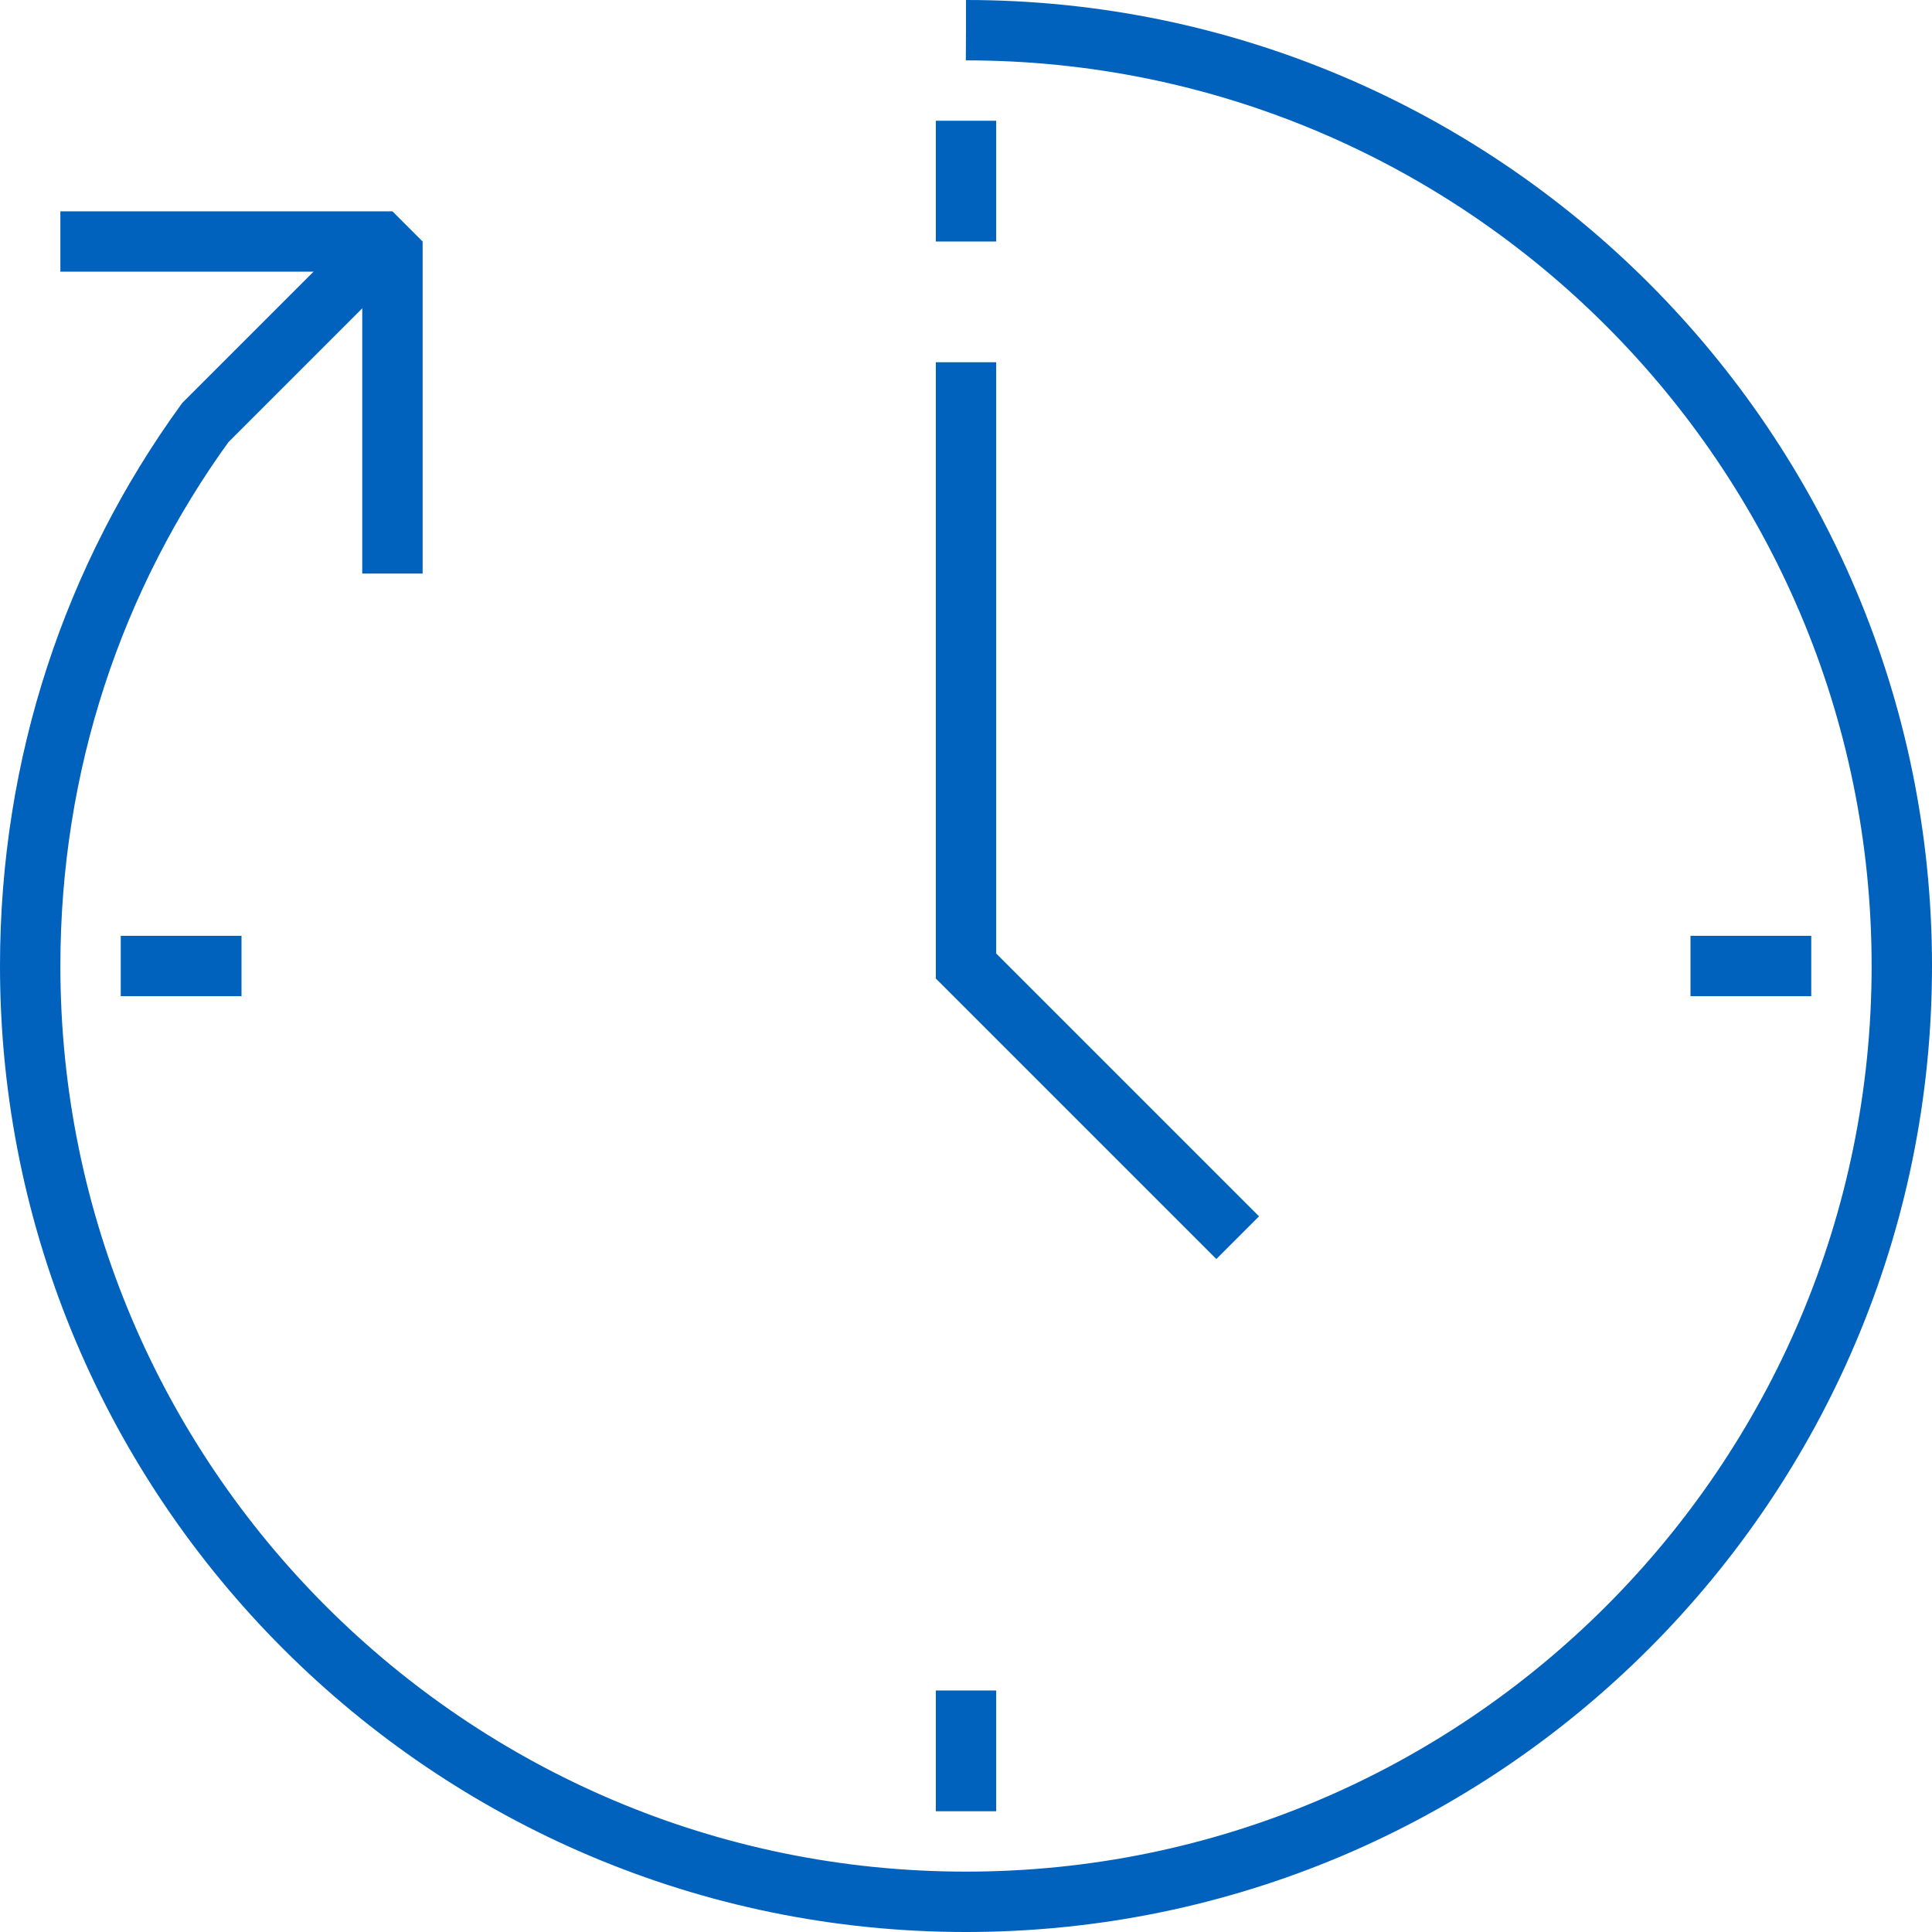
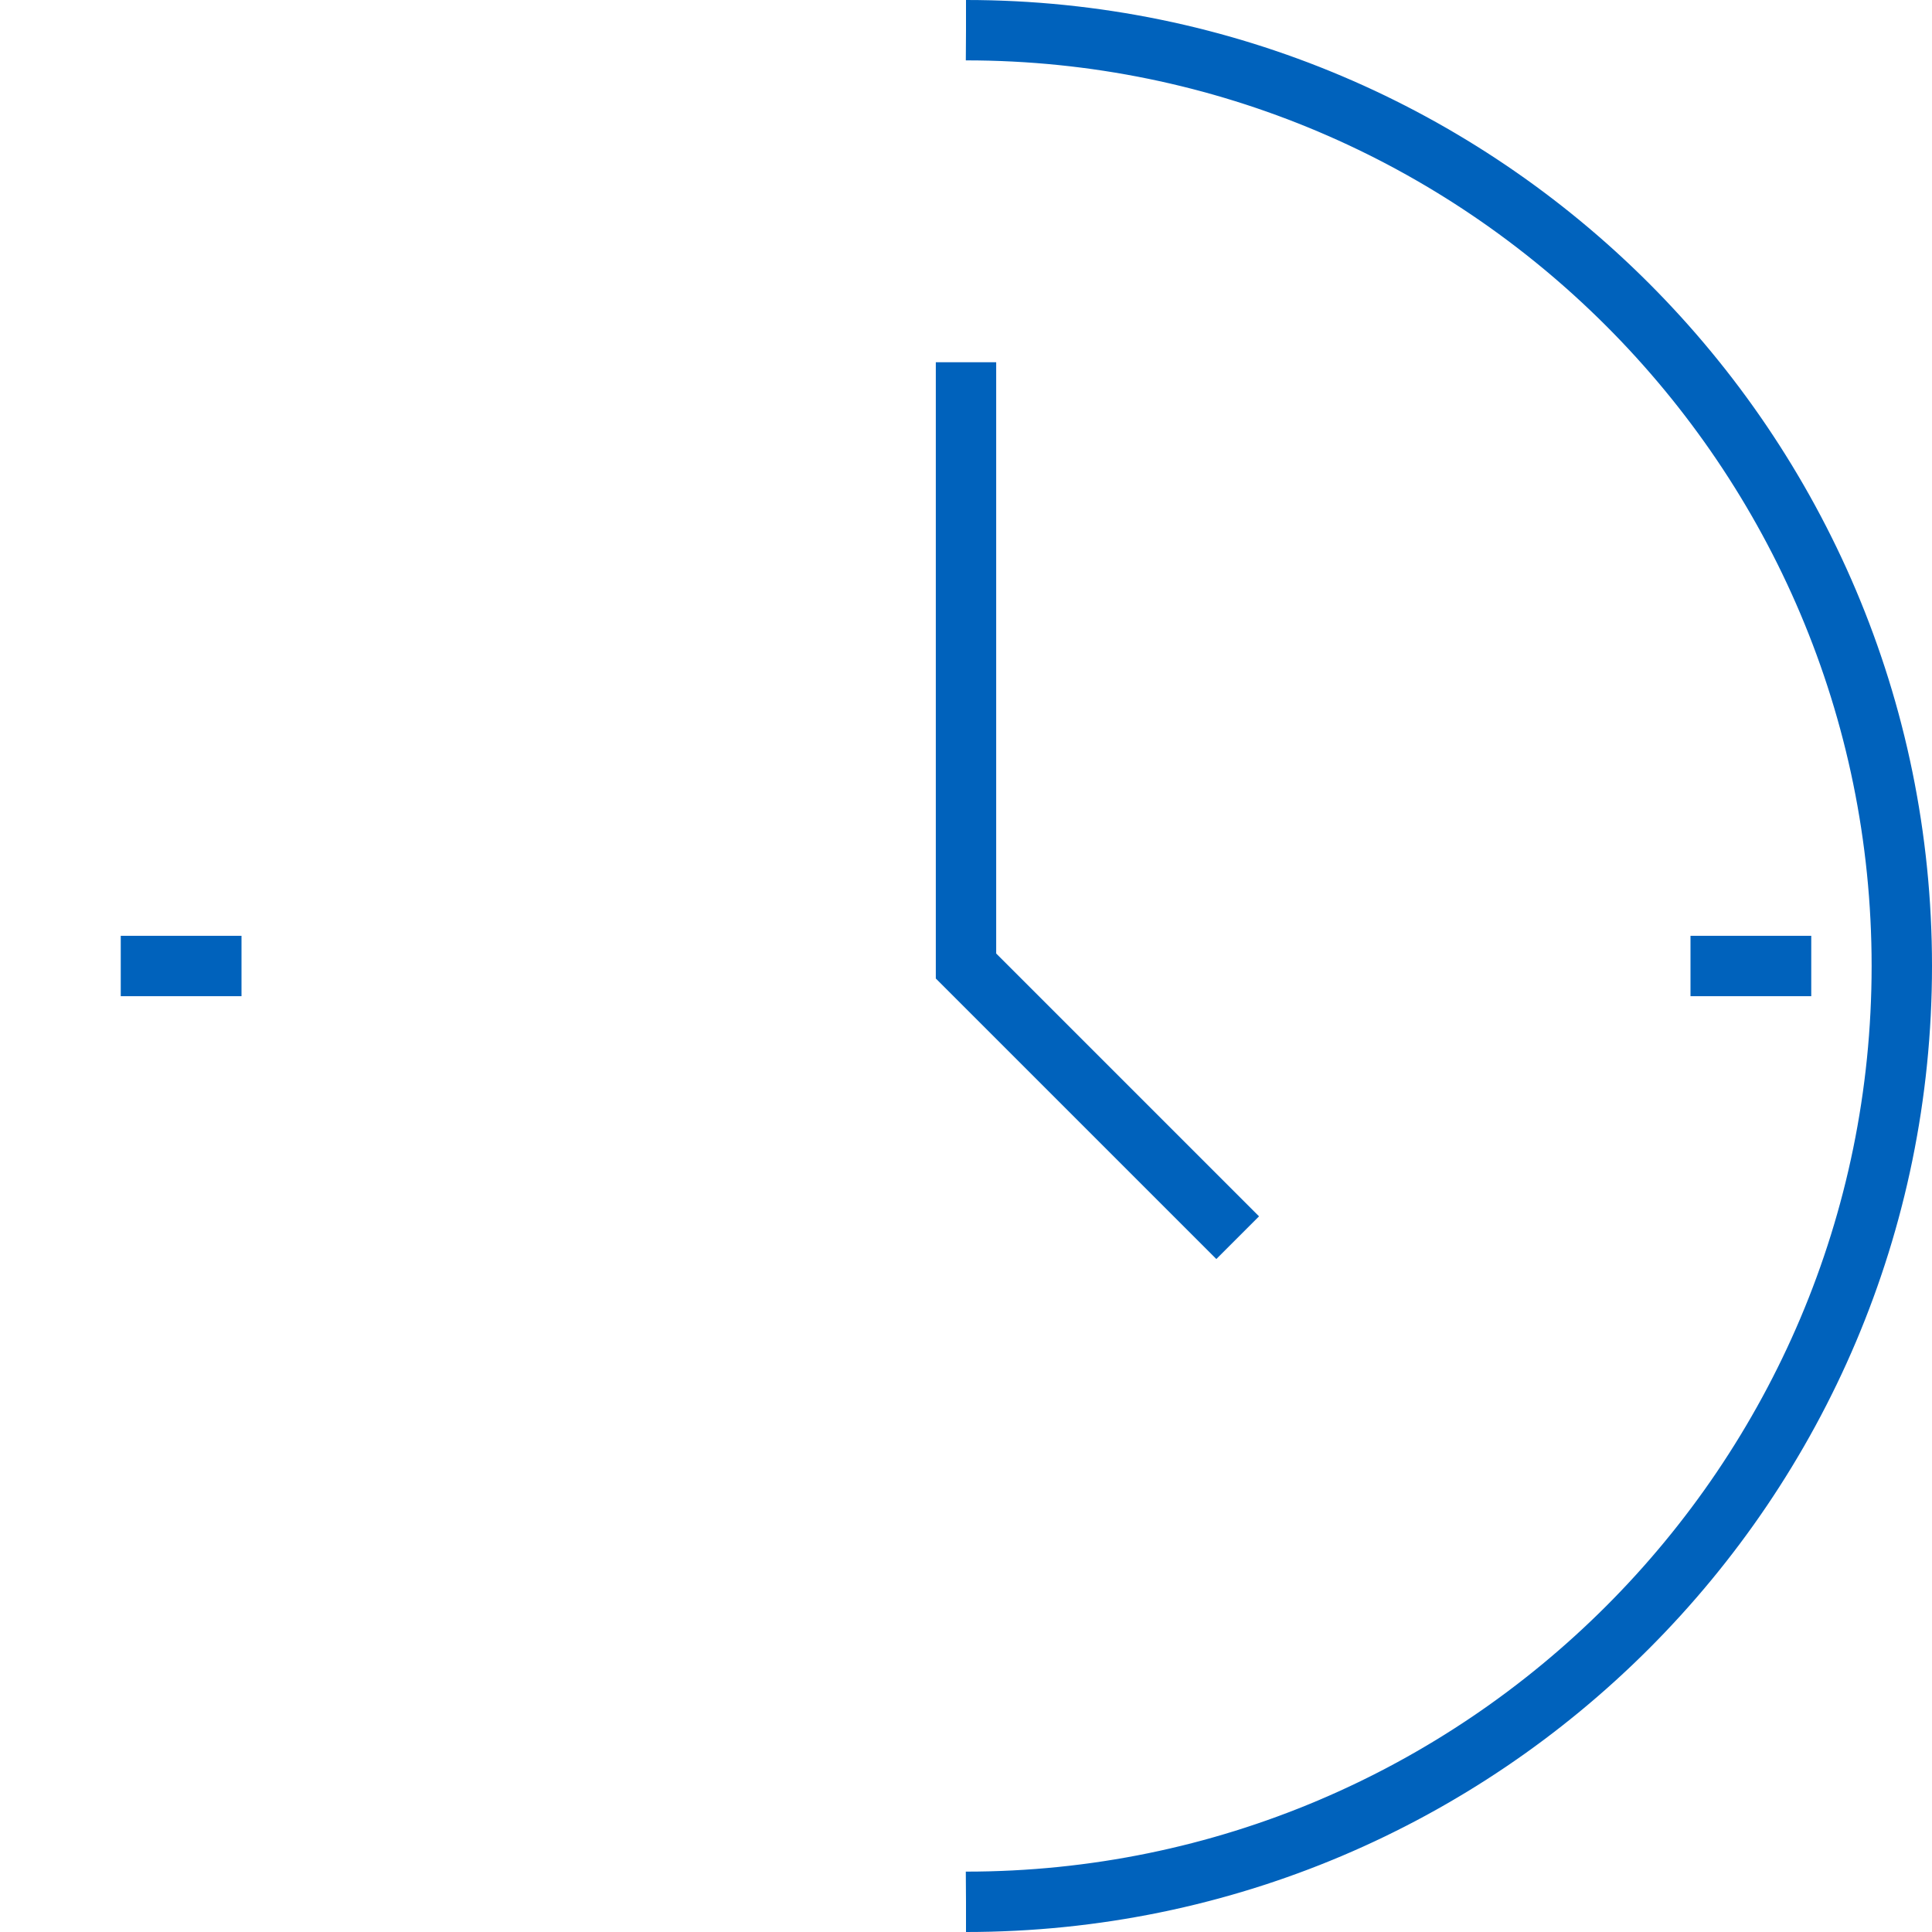
<svg xmlns="http://www.w3.org/2000/svg" version="1.1" id="Layer_1" x="0px" y="0px" viewBox="0 0 64 64" style="enable-background:new 0 0 64 64;" xml:space="preserve" width="80" height="80">
  <style type="text/css" fill="#006CFF">
	.st0{fill:none;stroke:#0062BC;stroke-width:2;stroke-miterlimit:10;}
	.st1{fill:none;stroke:#0062BC;stroke-width:2;stroke-linejoin:bevel;stroke-miterlimit:10;}
</style>
  <path class="st0" d="M32,12L32,32L41,41" style="stroke-dasharray: 33, 35; stroke-dashoffset: 0;" stroke="#0062BC" fill="none" stroke-width="2px" />
  <path class="st0" d="M4,32L8,32" style="stroke-dasharray: 4, 6; stroke-dashoffset: 0;" stroke="#0062BC" fill="none" stroke-width="2px" />
  <path class="st0" d="M56,32L60,32" style="stroke-dasharray: 4, 6; stroke-dashoffset: 0;" stroke="#0062BC" fill="none" stroke-width="2px" />
-   <path class="st0" d="M32,60L32,56" style="stroke-dasharray: 4, 6; stroke-dashoffset: 0;" stroke="#0062BC" fill="none" stroke-width="2px" />
-   <path class="st0" d="M32,8L32,4" style="stroke-dasharray: 4, 6; stroke-dashoffset: 0;" stroke="#0062BC" fill="none" stroke-width="2px" />
  <path class="st0" d="M32,63c17.1,0,31-13.9,31-31S49.1,1,32,1" style="stroke-dasharray: 98, 100; stroke-dashoffset: 0;" stroke="#0062BC" fill="none" stroke-width="2px" />
-   <path class="st0" d="M32,63C14.9,63,1,49.1,1,32c0-6.7,2.1-12.9,5.8-18l5.6-5.6" style="stroke-dasharray: 76, 78; stroke-dashoffset: 0;" stroke="#0062BC" fill="none" stroke-width="2px" />
-   <path class="st1" d="M13,19L13,8L2,8" style="stroke-dasharray: 22, 24; stroke-dashoffset: 0;" stroke="#0062BC" fill="none" stroke-width="2px" />
</svg>